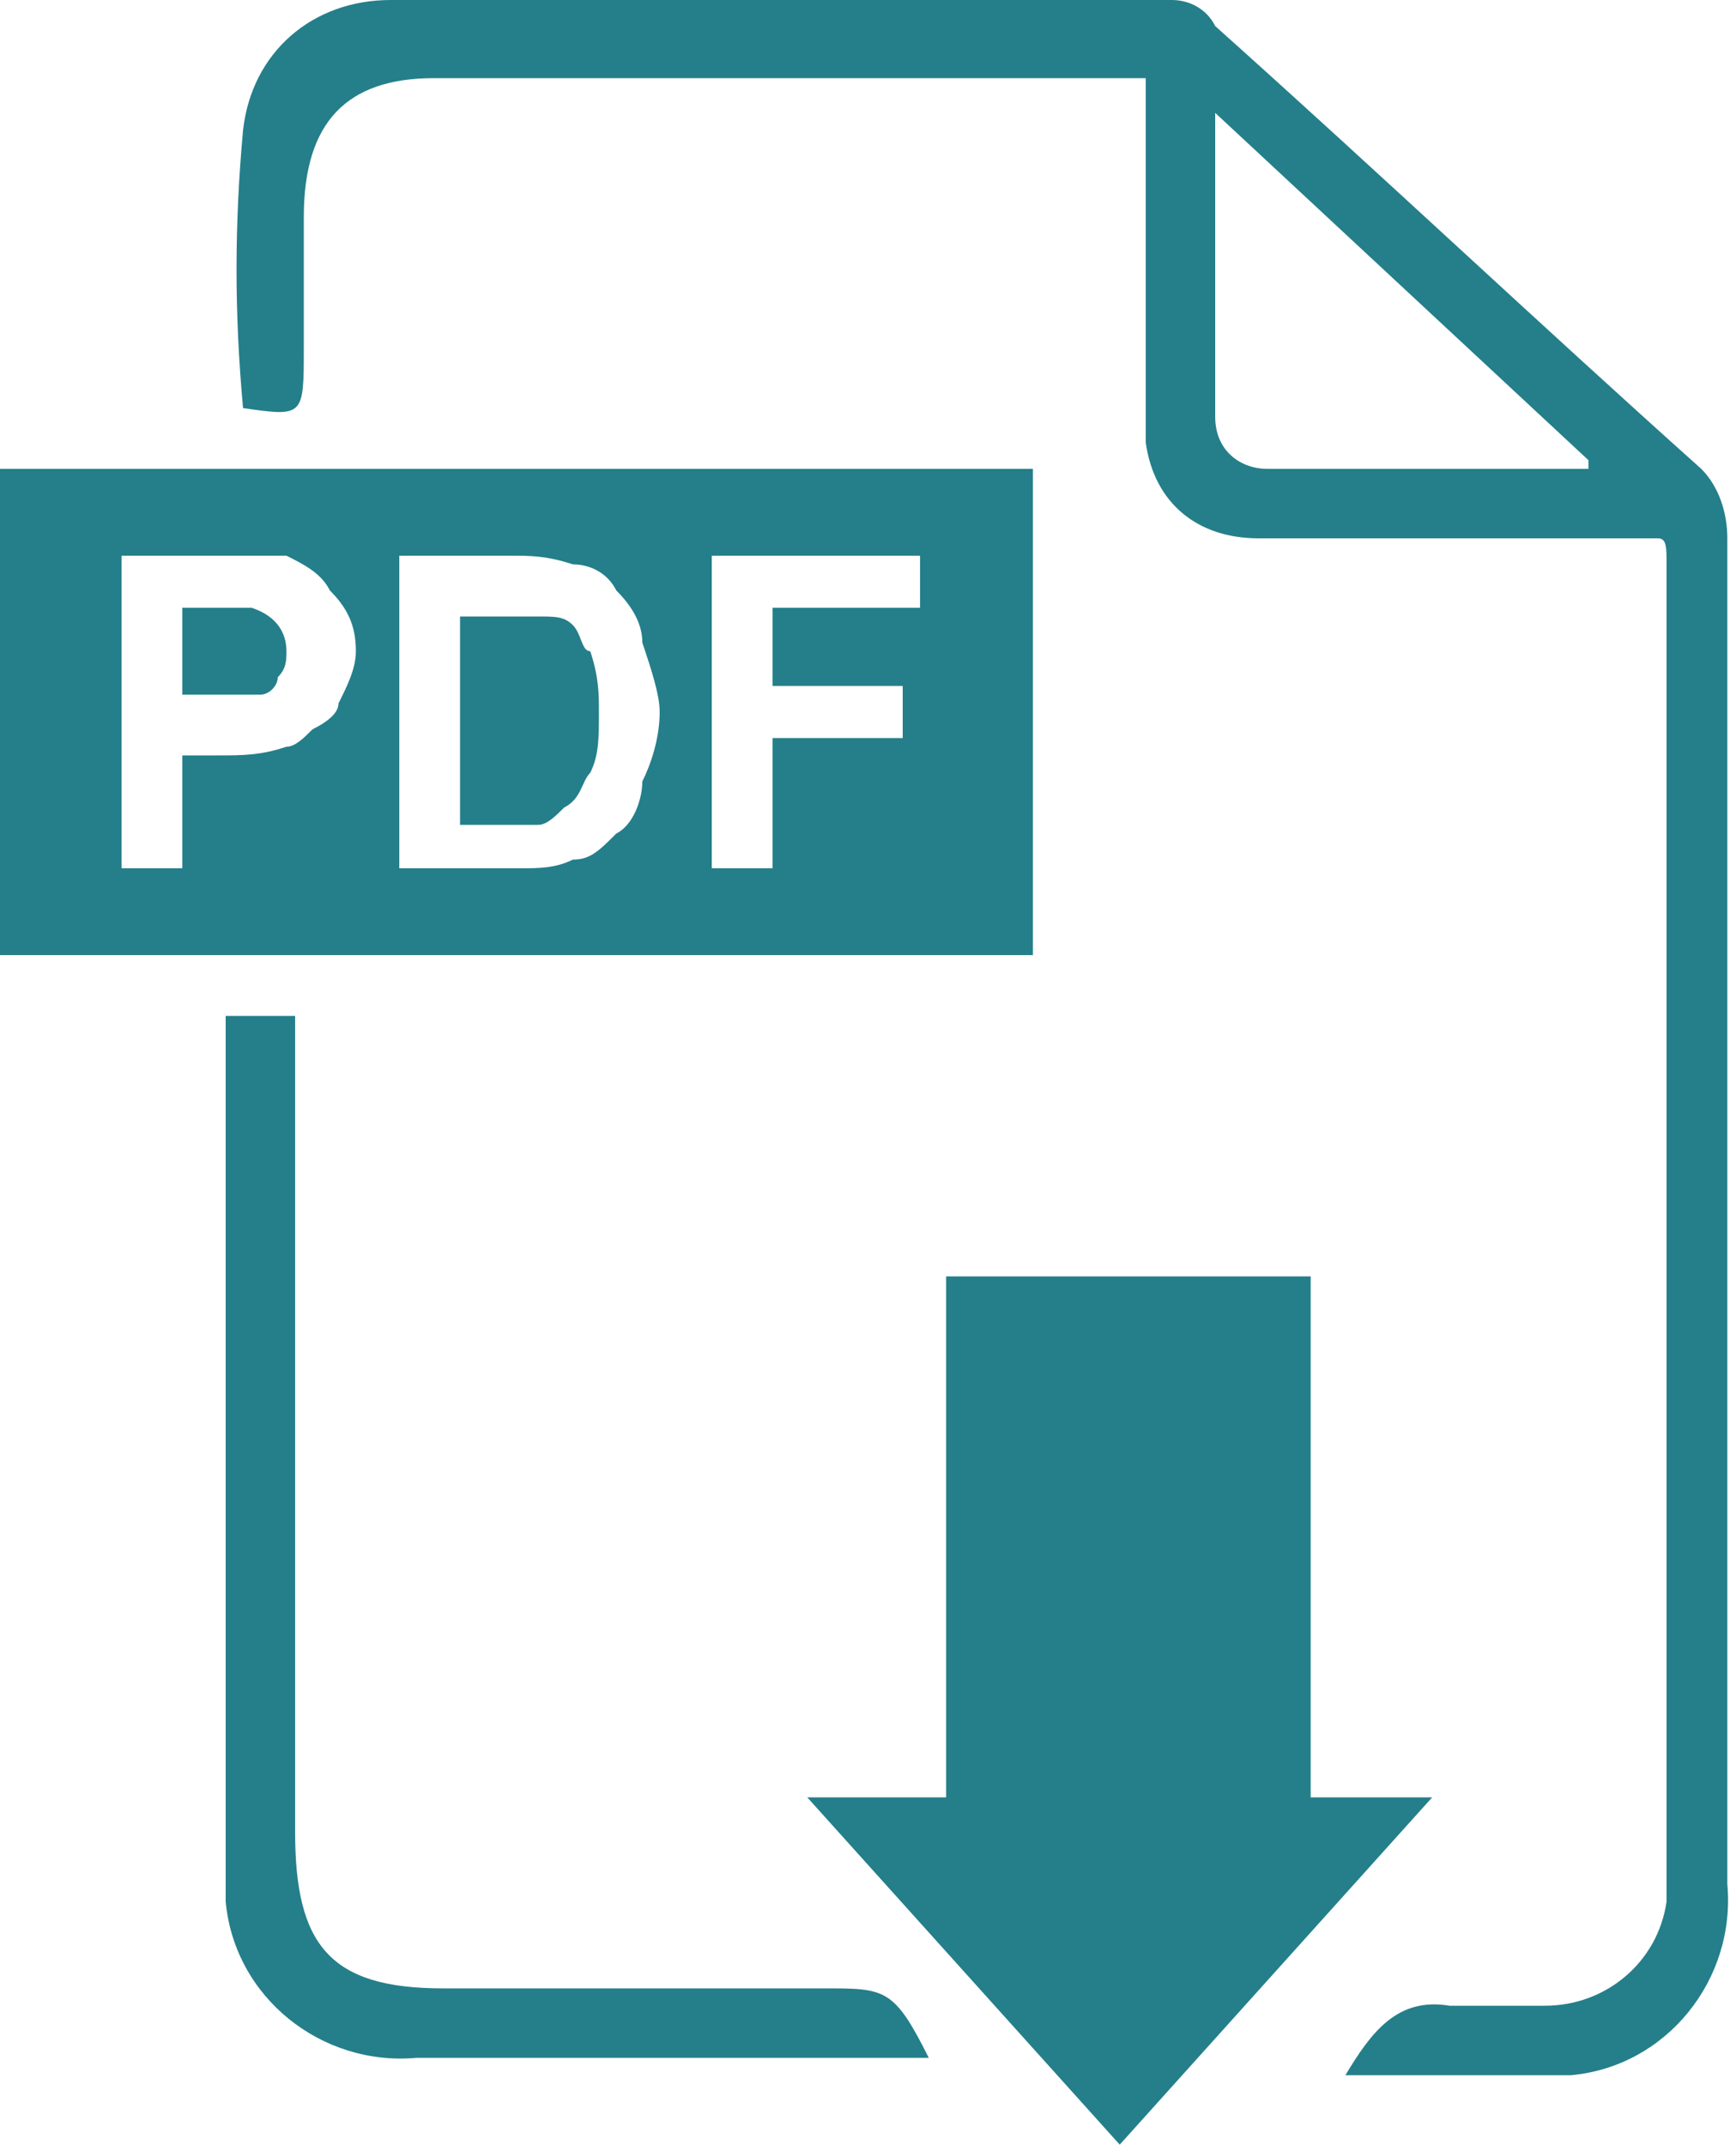
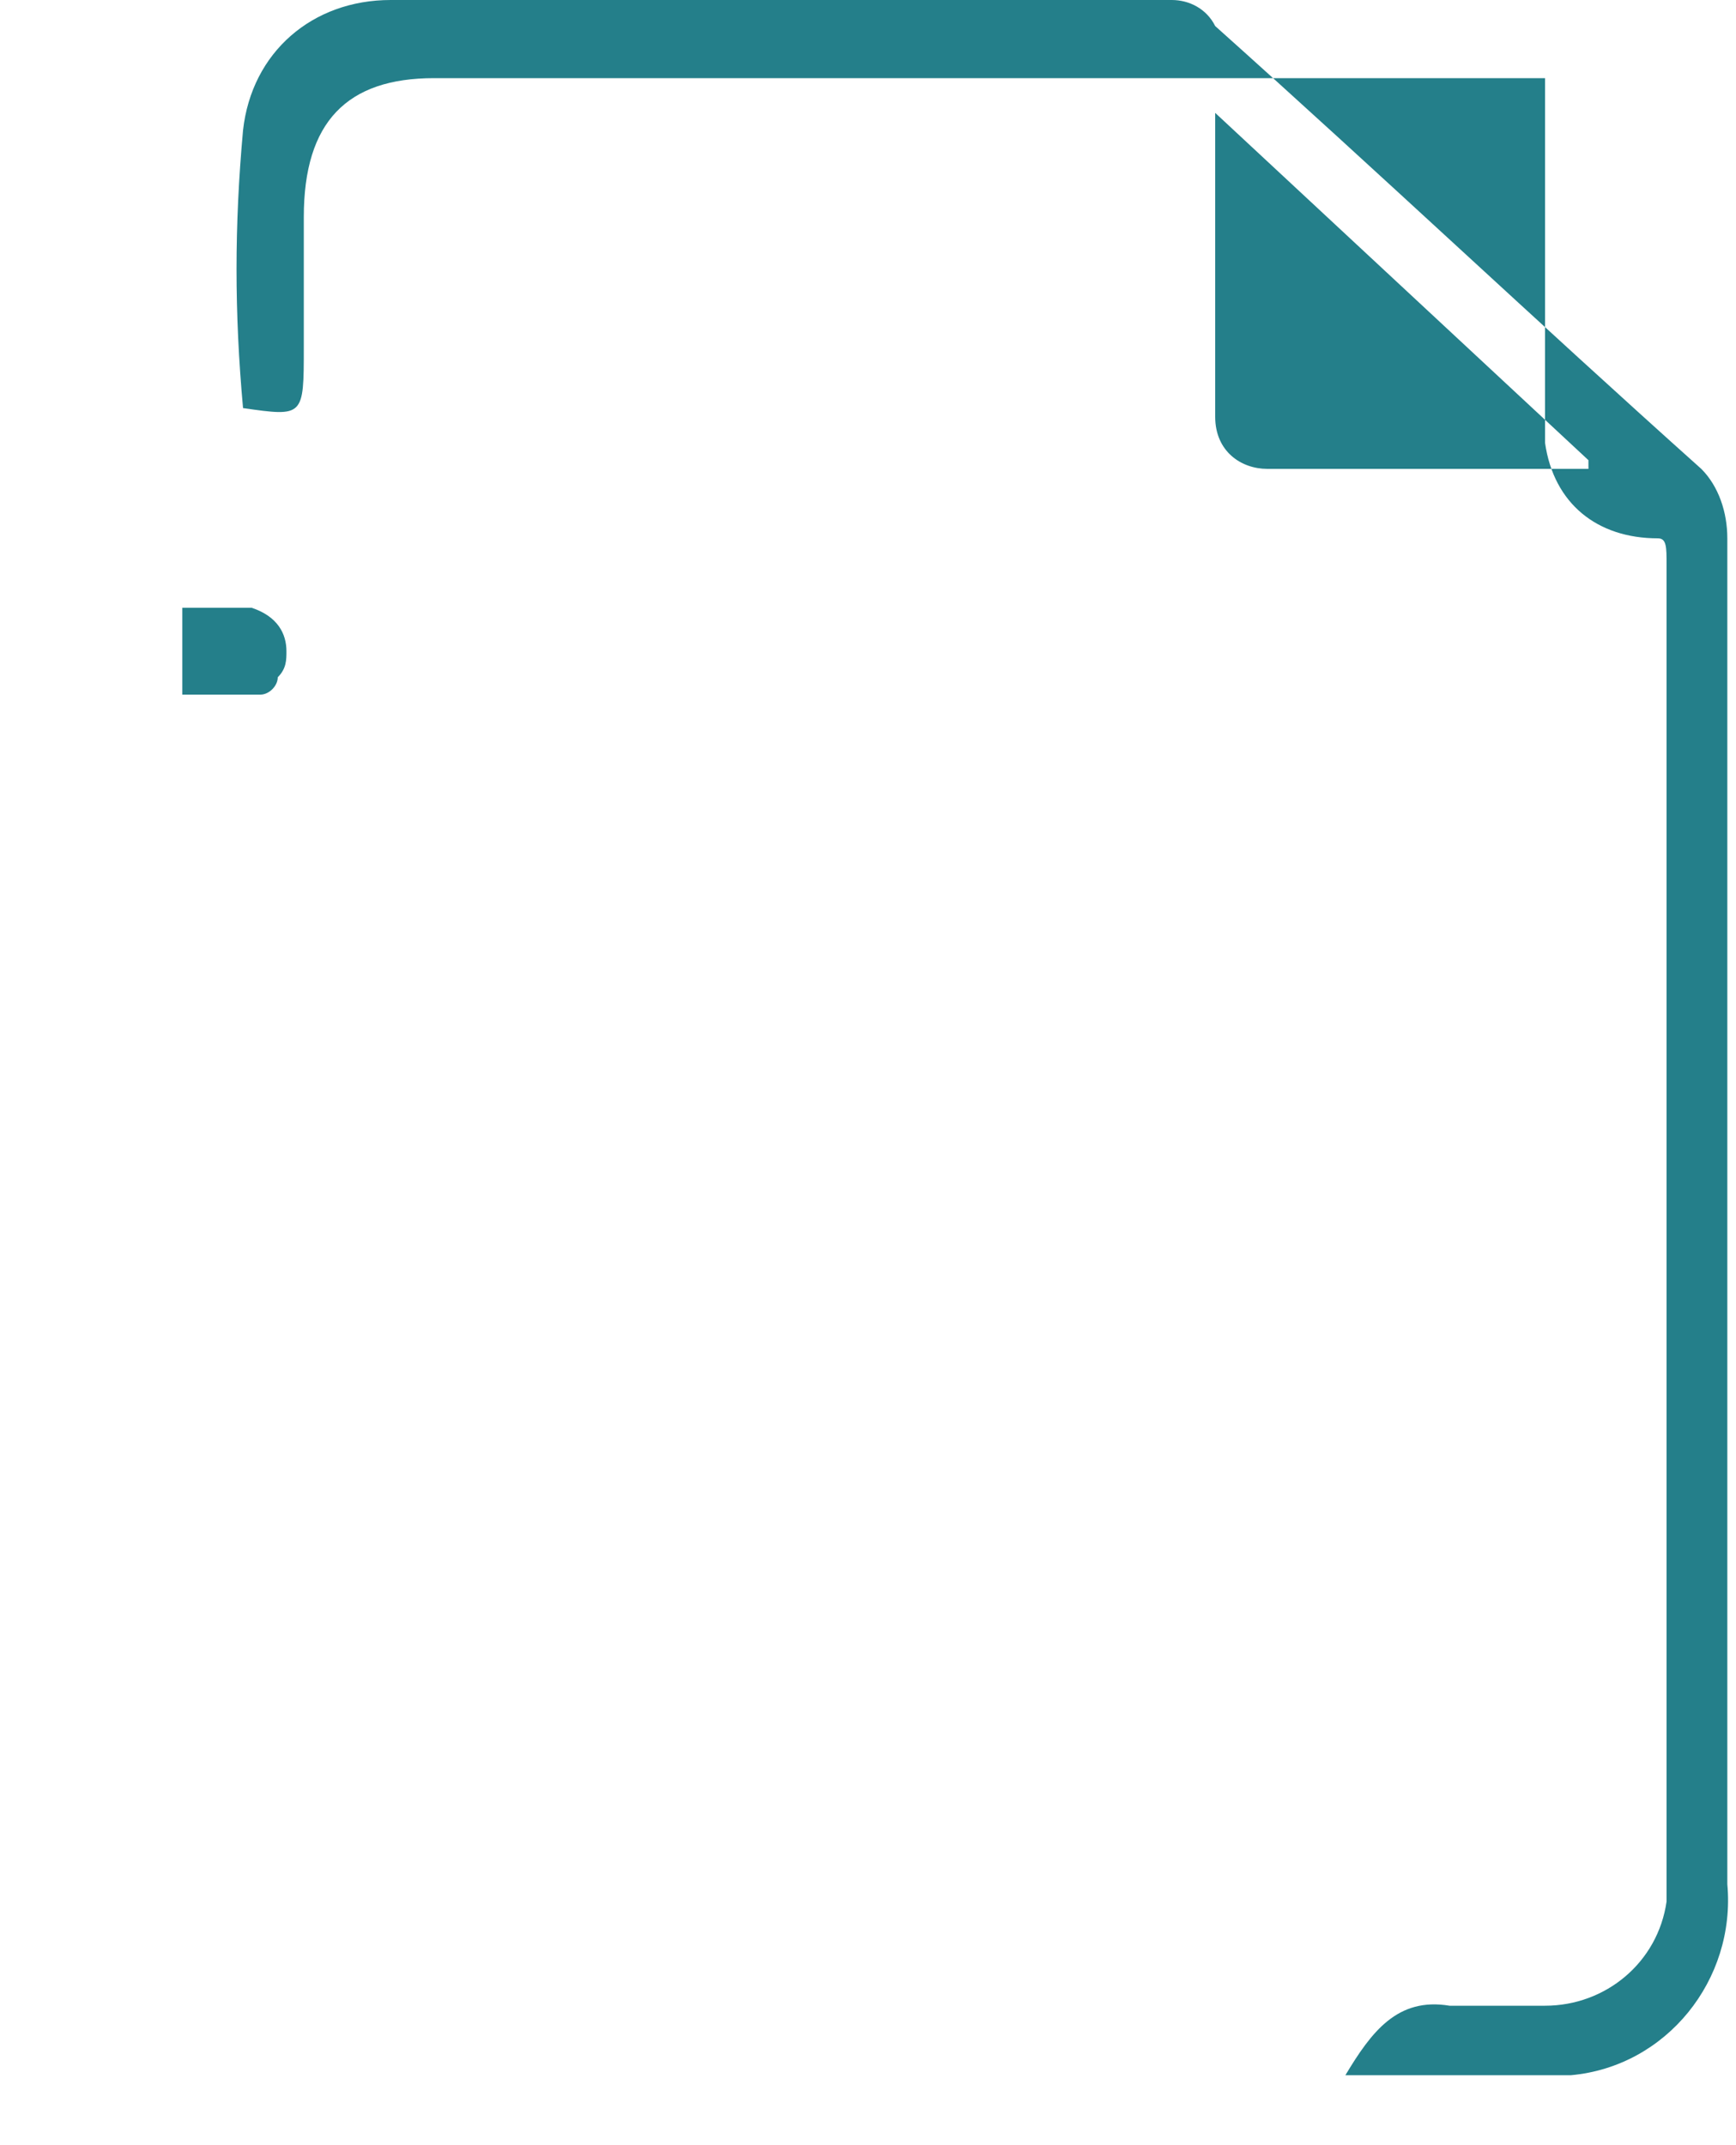
<svg xmlns="http://www.w3.org/2000/svg" id="Layer_1" x="0px" y="0px" viewBox="0 0 20 24.7" style="enable-background:new 0 0 20 24.7;" xml:space="preserve">
  <style type="text/css"> .st0{fill:#247F8A;} </style>
-   <path class="st0" d="M19.1,6.2h-4.6c-0.7,0-1.2-0.4-1.3-1.1c0-0.1,0-0.2,0-0.2c0-1.3,0-2.6,0-4c-0.2,0-0.3,0-0.5,0H5 c-1,0-1.5,0.5-1.5,1.6V4c0,0.8,0,0.8-0.7,0.7c-0.1-1.1-0.1-2.1,0-3.2C2.9,0.6,3.6,0,4.5,0c3,0,6,0,9,0c0.2,0,0.4,0.1,0.5,0.3 c1.9,1.7,3.7,3.4,5.6,5.1c0.2,0.2,0.3,0.5,0.3,0.8c0,5.2,0,10.3,0,15.5c0.1,1.1-0.7,2.1-1.8,2.2c-0.1,0-0.1,0-0.2,0 c-0.8,0-1.5,0-2.4,0c0.3-0.5,0.6-0.9,1.2-0.8c0.4,0,0.7,0,1.1,0c0.7,0,1.3-0.5,1.4-1.2c0,0,0-0.1,0-0.1c0-5.1,0-10.2,0-15.3 C19.2,6.3,19.2,6.2,19.1,6.2z M14,1.3c0,1.3,0,2.4,0,3.5c0,0.4,0.3,0.6,0.6,0.6h3.7V5.3L14,1.3z" />
-   <path class="st0" d="M2.6,11.7h0.8v9.4c0,1.3,0.4,1.8,1.7,1.8h4.4c0.7,0,0.8,0,1.2,0.8h-0.4H4.8c-1.1,0.1-2.1-0.7-2.2-1.8 c0-0.2,0-0.3,0-0.5V11.7z" />
-   <path class="st0" d="M15.1,20.7v-6h-4.2v6H9.3l3.6,4l3.6-4H15.1z" />
-   <path class="st0" d="M6.6,7.2C6.5,7.1,6.4,7.1,6.2,7.1c-0.2,0-0.4,0-0.6,0H5.3v2.4h0.5c0.1,0,0.3,0,0.4,0c0.1,0,0.2-0.1,0.3-0.2 C6.7,9.2,6.7,9,6.8,8.9c0.1-0.2,0.1-0.4,0.1-0.7c0-0.2,0-0.4-0.1-0.7C6.7,7.5,6.7,7.3,6.6,7.2z" />
-   <path class="st0" d="M0,5.4V11h11.9V5.4H0z M3.9,8.1C3.9,8.2,3.8,8.3,3.6,8.4C3.5,8.5,3.4,8.6,3.3,8.6C3,8.7,2.8,8.7,2.5,8.7H2.1V10 H1.4V6.4h1.1c0.3,0,0.6,0,0.8,0c0.2,0.1,0.4,0.2,0.5,0.4C4,7,4.1,7.2,4.1,7.5C4.1,7.7,4,7.9,3.9,8.1z M7.4,9 C7.4,9.2,7.3,9.5,7.1,9.6C6.9,9.8,6.8,9.9,6.6,9.9C6.4,10,6.2,10,6,10H4.6V6.4h1.3c0.2,0,0.4,0,0.7,0.1C6.8,6.5,7,6.6,7.1,6.8 C7.3,7,7.4,7.2,7.4,7.4C7.5,7.7,7.6,8,7.6,8.2C7.6,8.5,7.5,8.8,7.4,9L7.4,9z M10.5,7H8.9v0.9h1.5v0.6H8.9V10H8.2V6.4h2.4V7z" />
+   <path class="st0" d="M19.1,6.2c-0.7,0-1.2-0.4-1.3-1.1c0-0.1,0-0.2,0-0.2c0-1.3,0-2.6,0-4c-0.2,0-0.3,0-0.5,0H5 c-1,0-1.5,0.5-1.5,1.6V4c0,0.8,0,0.8-0.7,0.7c-0.1-1.1-0.1-2.1,0-3.2C2.9,0.6,3.6,0,4.5,0c3,0,6,0,9,0c0.2,0,0.4,0.1,0.5,0.3 c1.9,1.7,3.7,3.4,5.6,5.1c0.2,0.2,0.3,0.5,0.3,0.8c0,5.2,0,10.3,0,15.5c0.1,1.1-0.7,2.1-1.8,2.2c-0.1,0-0.1,0-0.2,0 c-0.8,0-1.5,0-2.4,0c0.3-0.5,0.6-0.9,1.2-0.8c0.4,0,0.7,0,1.1,0c0.7,0,1.3-0.5,1.4-1.2c0,0,0-0.1,0-0.1c0-5.1,0-10.2,0-15.3 C19.2,6.3,19.2,6.2,19.1,6.2z M14,1.3c0,1.3,0,2.4,0,3.5c0,0.4,0.3,0.6,0.6,0.6h3.7V5.3L14,1.3z" />
  <path class="st0" d="M2.9,7C2.8,7,2.6,7,2.4,7H2.1v1h0.4C2.7,8,2.8,8,3,8c0.1,0,0.2-0.1,0.2-0.2c0.1-0.1,0.1-0.2,0.1-0.3 C3.3,7.3,3.2,7.1,2.9,7z" />
</svg>